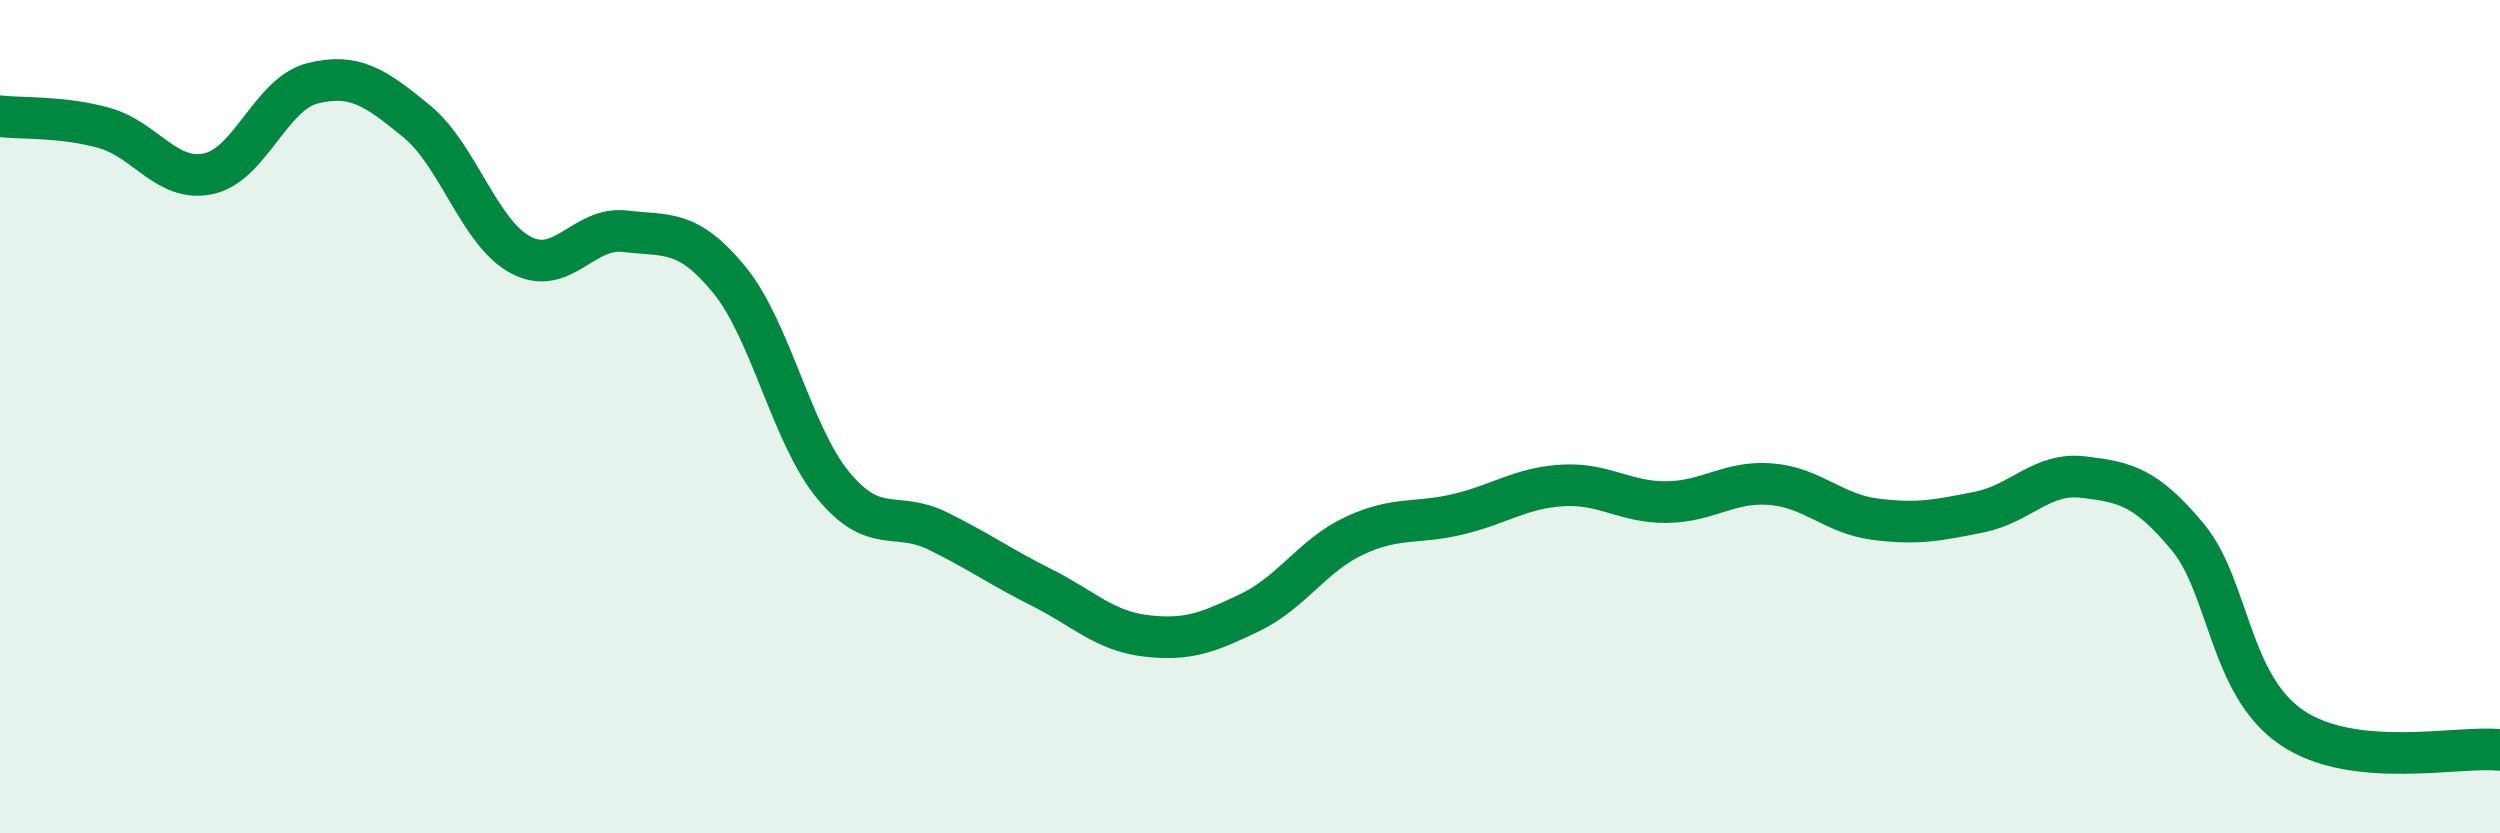
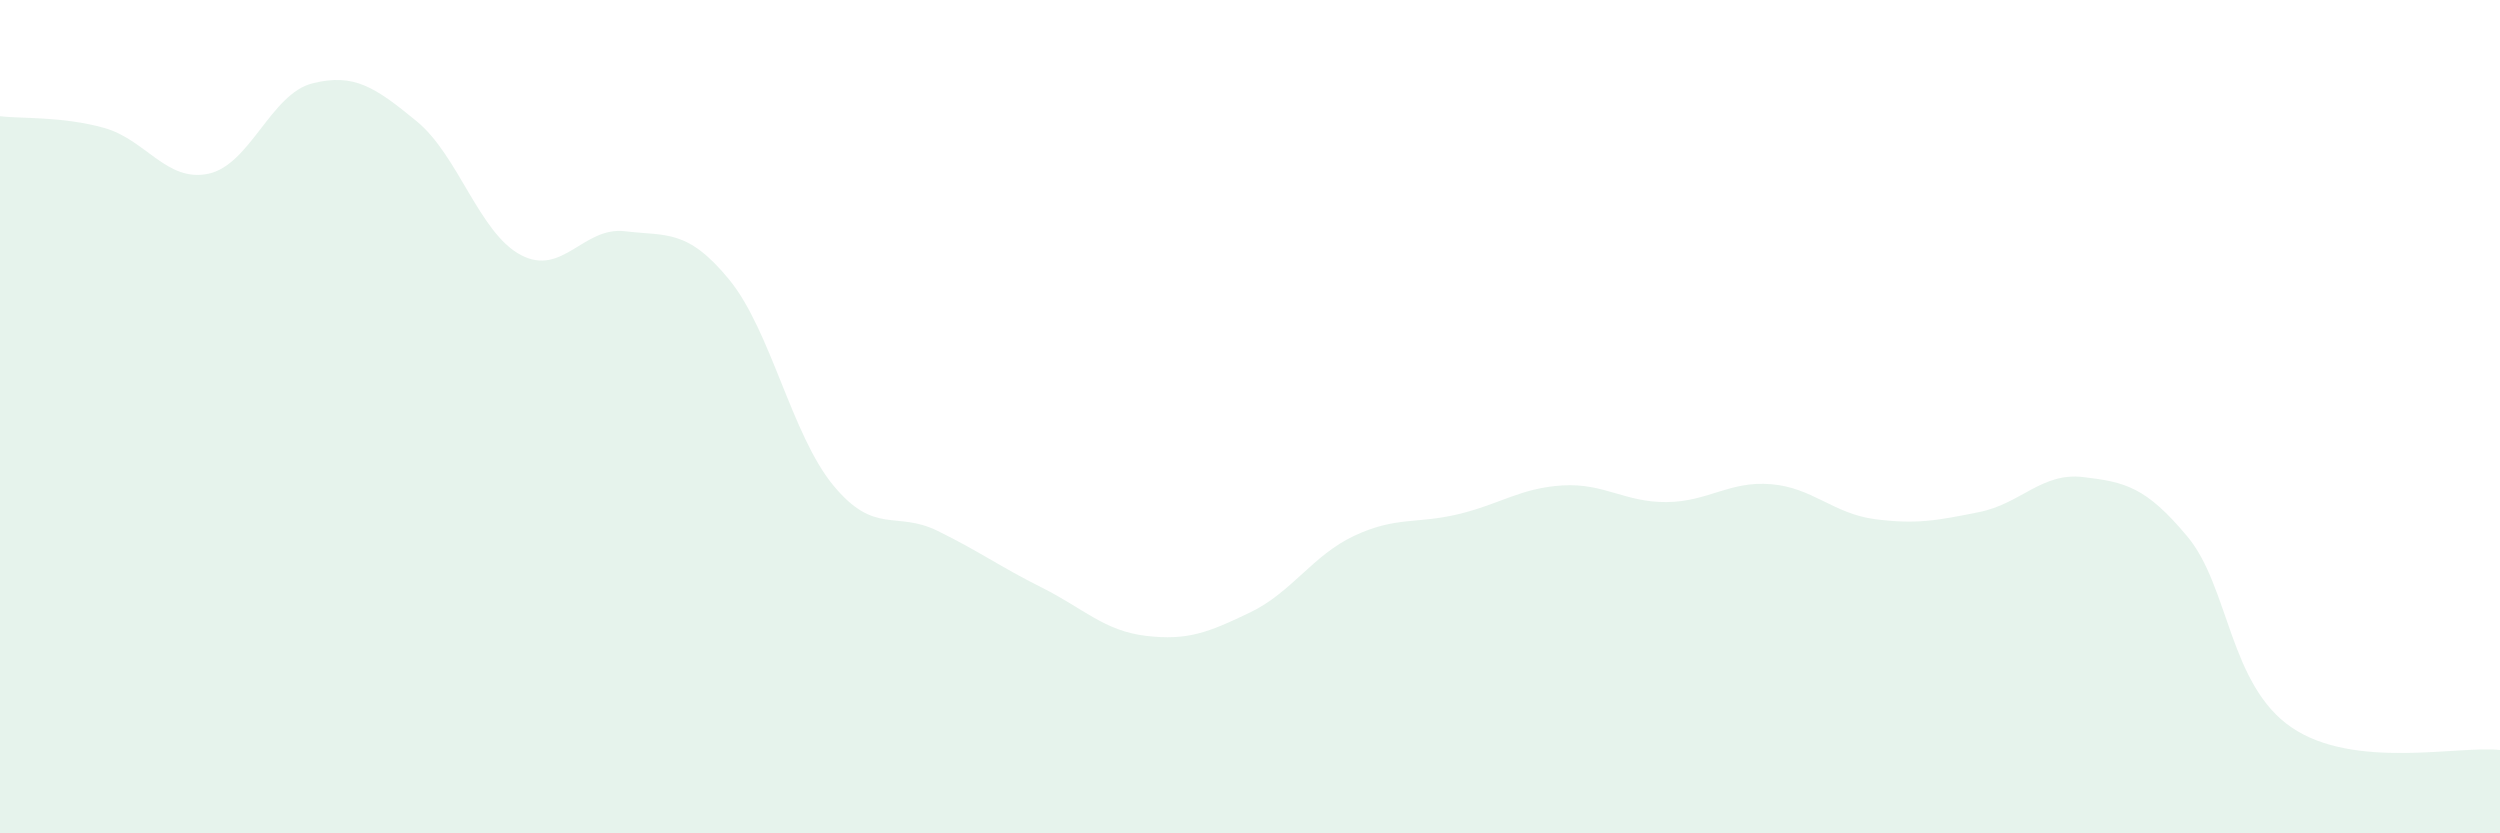
<svg xmlns="http://www.w3.org/2000/svg" width="60" height="20" viewBox="0 0 60 20">
  <path d="M 0,2.79 C 0.5,2.85 1.5,2.79 2.5,3.07 C 3.5,3.35 4,4.38 5,4.17 C 6,3.96 6.5,2.25 7.5,2 C 8.5,1.75 9,2.09 10,2.91 C 11,3.73 11.5,5.59 12.5,6.12 C 13.5,6.65 14,5.43 15,5.55 C 16,5.67 16.5,5.49 17.5,6.71 C 18.5,7.93 19,10.44 20,11.65 C 21,12.86 21.5,12.25 22.5,12.74 C 23.5,13.23 24,13.6 25,14.1 C 26,14.6 26.5,15.14 27.5,15.26 C 28.5,15.38 29,15.18 30,14.7 C 31,14.22 31.5,13.33 32.5,12.86 C 33.5,12.39 34,12.58 35,12.34 C 36,12.1 36.5,11.71 37.5,11.65 C 38.5,11.59 39,12.06 40,12.05 C 41,12.04 41.5,11.54 42.5,11.62 C 43.5,11.7 44,12.33 45,12.46 C 46,12.59 46.5,12.49 47.5,12.29 C 48.5,12.09 49,11.33 50,11.45 C 51,11.57 51.5,11.68 52.5,12.88 C 53.5,14.08 53.5,16.44 55,17.46 C 56.5,18.48 59,17.89 60,18L60 20L0 20Z" fill="#008740" opacity="0.1" stroke-linecap="round" stroke-linejoin="round" />
-   <path d="M 0,2.79 C 0.5,2.85 1.5,2.79 2.5,3.07 C 3.5,3.35 4,4.38 5,4.17 C 6,3.96 6.5,2.25 7.5,2 C 8.5,1.75 9,2.09 10,2.91 C 11,3.73 11.5,5.59 12.5,6.12 C 13.5,6.65 14,5.43 15,5.55 C 16,5.67 16.5,5.49 17.5,6.71 C 18.5,7.93 19,10.44 20,11.65 C 21,12.86 21.5,12.25 22.5,12.74 C 23.5,13.23 24,13.6 25,14.1 C 26,14.6 26.5,15.14 27.5,15.26 C 28.5,15.38 29,15.18 30,14.7 C 31,14.22 31.5,13.33 32.5,12.86 C 33.5,12.39 34,12.58 35,12.34 C 36,12.1 36.5,11.71 37.5,11.65 C 38.5,11.59 39,12.06 40,12.05 C 41,12.04 41.5,11.54 42.5,11.62 C 43.5,11.7 44,12.33 45,12.46 C 46,12.59 46.5,12.49 47.5,12.29 C 48.5,12.09 49,11.33 50,11.45 C 51,11.57 51.5,11.68 52.5,12.88 C 53.5,14.08 53.5,16.44 55,17.46 C 56.5,18.48 59,17.89 60,18" stroke="#008740" stroke-width="1" fill="none" stroke-linecap="round" stroke-linejoin="round" />
</svg>